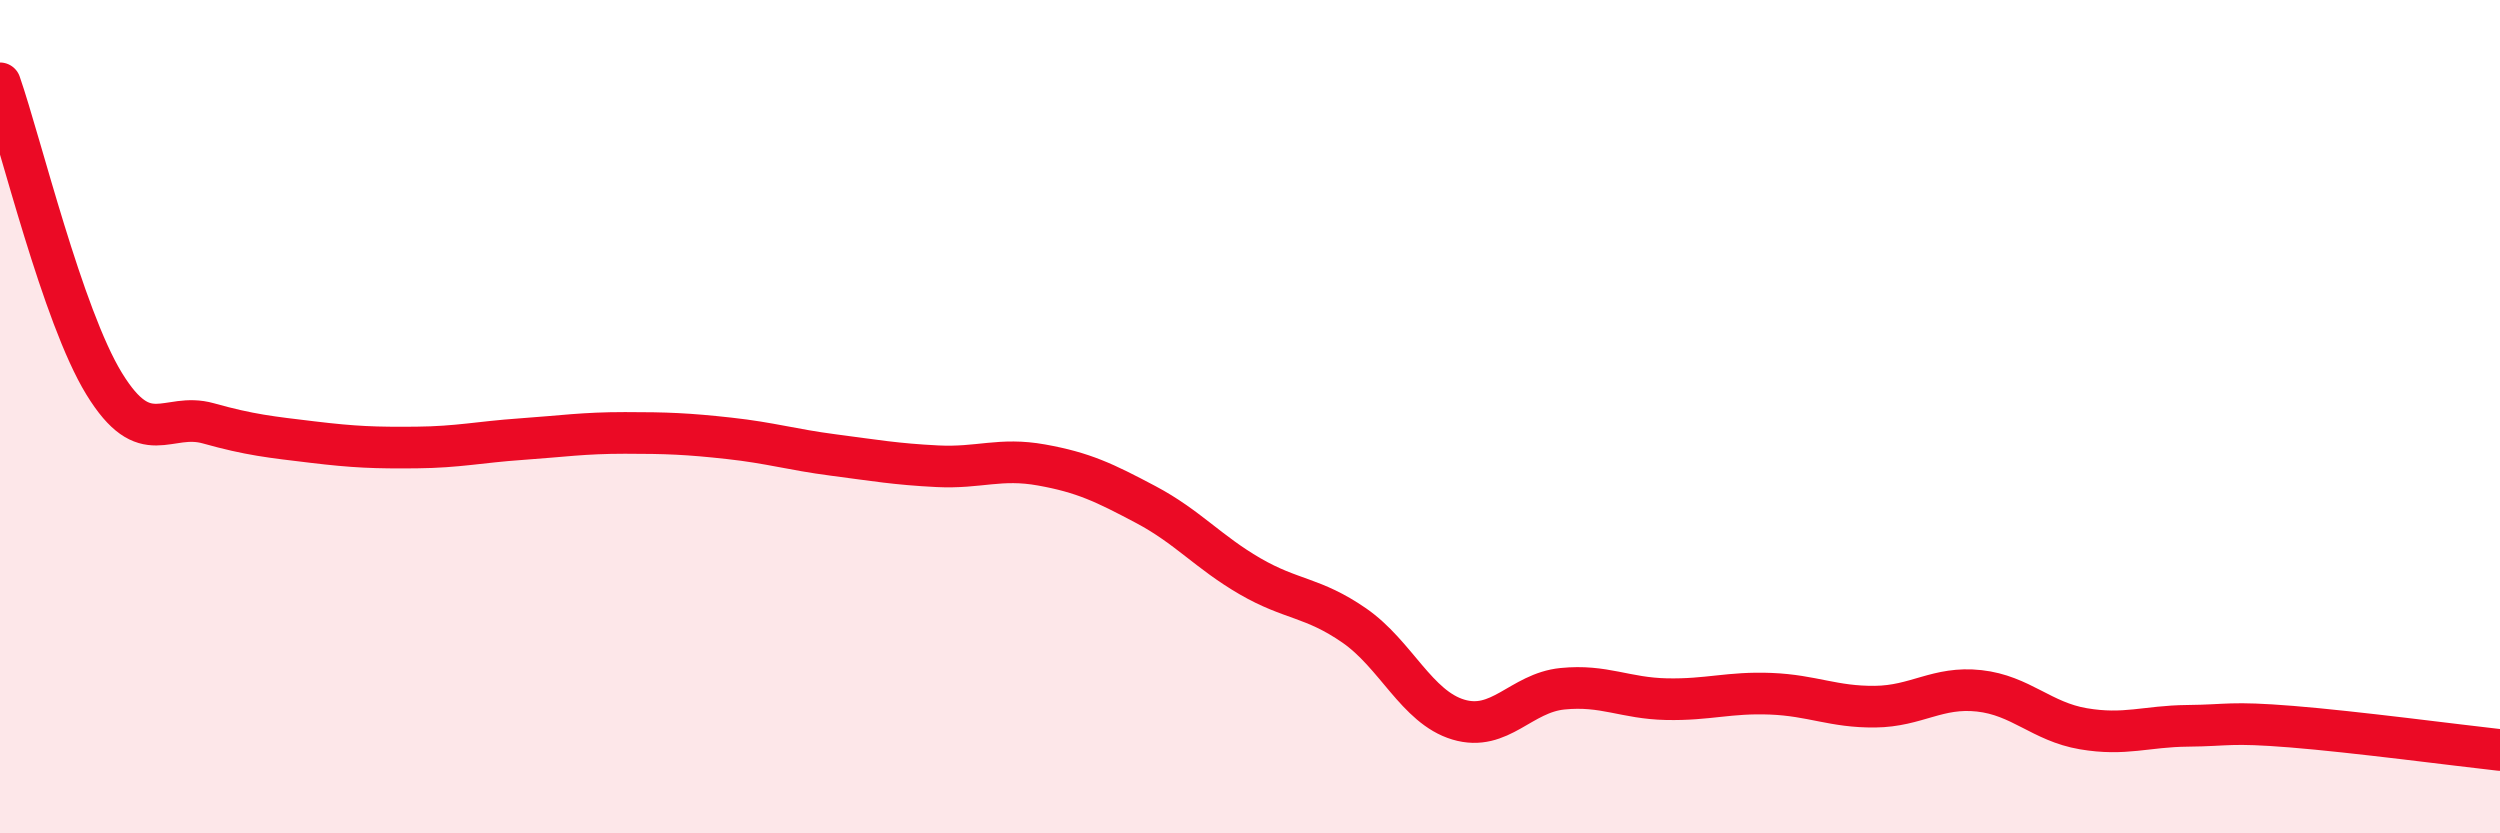
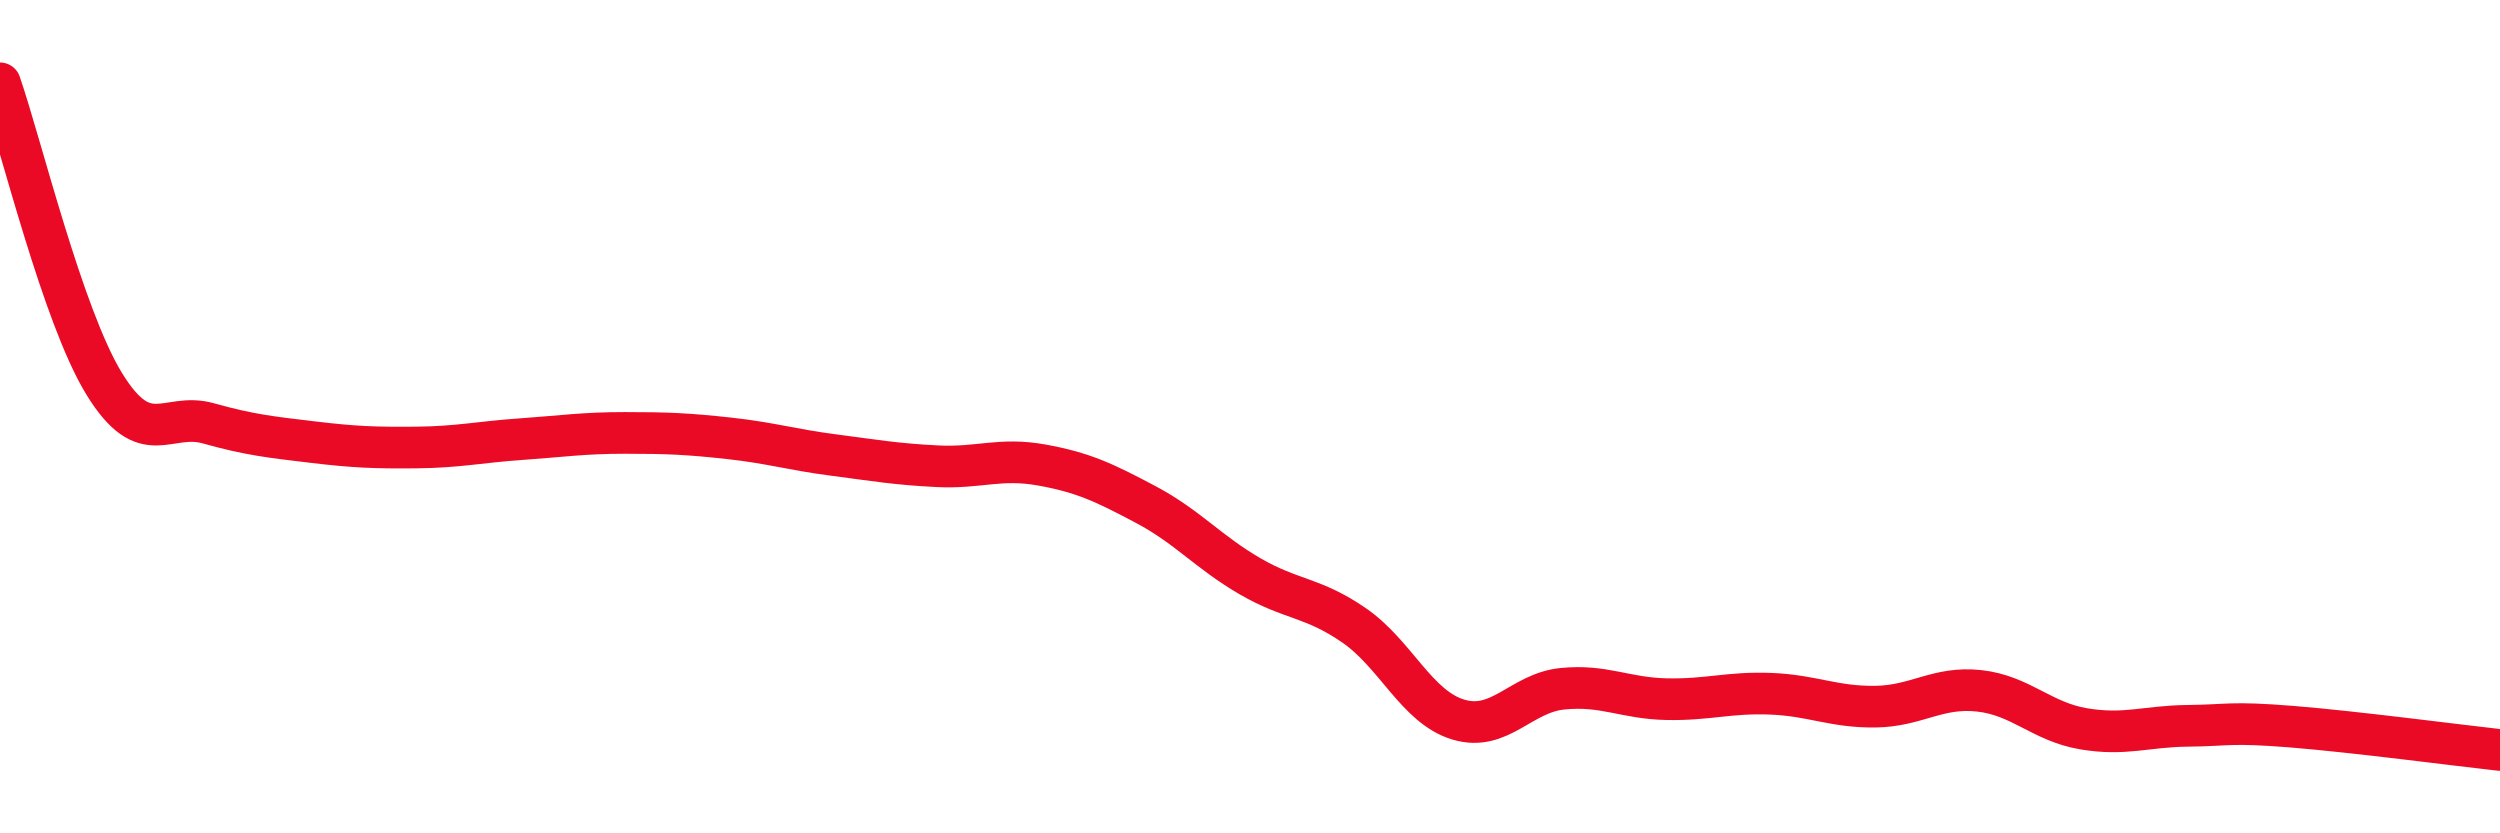
<svg xmlns="http://www.w3.org/2000/svg" width="60" height="20" viewBox="0 0 60 20">
-   <path d="M 0,2 C 0.5,3.44 1.5,7.58 2.5,9.21 C 3.5,10.84 4,9.88 5,10.16 C 6,10.44 6.5,10.49 7.5,10.61 C 8.5,10.73 9,10.75 10,10.74 C 11,10.73 11.5,10.61 12.5,10.54 C 13.5,10.47 14,10.39 15,10.39 C 16,10.39 16.5,10.41 17.5,10.52 C 18.5,10.63 19,10.79 20,10.92 C 21,11.05 21.5,11.14 22.5,11.19 C 23.5,11.24 24,10.98 25,11.16 C 26,11.34 26.5,11.58 27.5,12.11 C 28.5,12.64 29,13.25 30,13.83 C 31,14.41 31.5,14.32 32.5,15.01 C 33.5,15.7 34,16.97 35,17.27 C 36,17.57 36.5,16.63 37.5,16.53 C 38.5,16.43 39,16.76 40,16.78 C 41,16.8 41.5,16.61 42.5,16.65 C 43.5,16.69 44,16.97 45,16.96 C 46,16.95 46.5,16.47 47.5,16.58 C 48.5,16.69 49,17.32 50,17.49 C 51,17.66 51.5,17.43 52.5,17.42 C 53.5,17.41 53.5,17.32 55,17.44 C 56.5,17.56 59,17.89 60,18L60 20L0 20Z" fill="#EB0A25" opacity="0.1" stroke-linecap="round" stroke-linejoin="round" />
  <path d="M 0,2 C 0.5,3.44 1.5,7.58 2.5,9.21 C 3.5,10.84 4,9.88 5,10.16 C 6,10.44 6.5,10.49 7.5,10.61 C 8.5,10.73 9,10.75 10,10.74 C 11,10.73 11.5,10.61 12.5,10.54 C 13.5,10.47 14,10.39 15,10.39 C 16,10.39 16.5,10.41 17.5,10.52 C 18.5,10.63 19,10.79 20,10.92 C 21,11.05 21.5,11.14 22.5,11.19 C 23.5,11.24 24,10.98 25,11.16 C 26,11.34 26.5,11.58 27.5,12.11 C 28.5,12.64 29,13.25 30,13.83 C 31,14.41 31.5,14.32 32.5,15.01 C 33.5,15.7 34,16.97 35,17.27 C 36,17.57 36.5,16.63 37.5,16.53 C 38.5,16.43 39,16.76 40,16.78 C 41,16.8 41.5,16.61 42.5,16.65 C 43.5,16.69 44,16.97 45,16.96 C 46,16.95 46.5,16.47 47.5,16.58 C 48.5,16.69 49,17.32 50,17.49 C 51,17.66 51.5,17.43 52.5,17.42 C 53.5,17.41 53.5,17.32 55,17.44 C 56.5,17.56 59,17.89 60,18" stroke="#EB0A25" stroke-width="1" fill="none" stroke-linecap="round" stroke-linejoin="round" />
</svg>